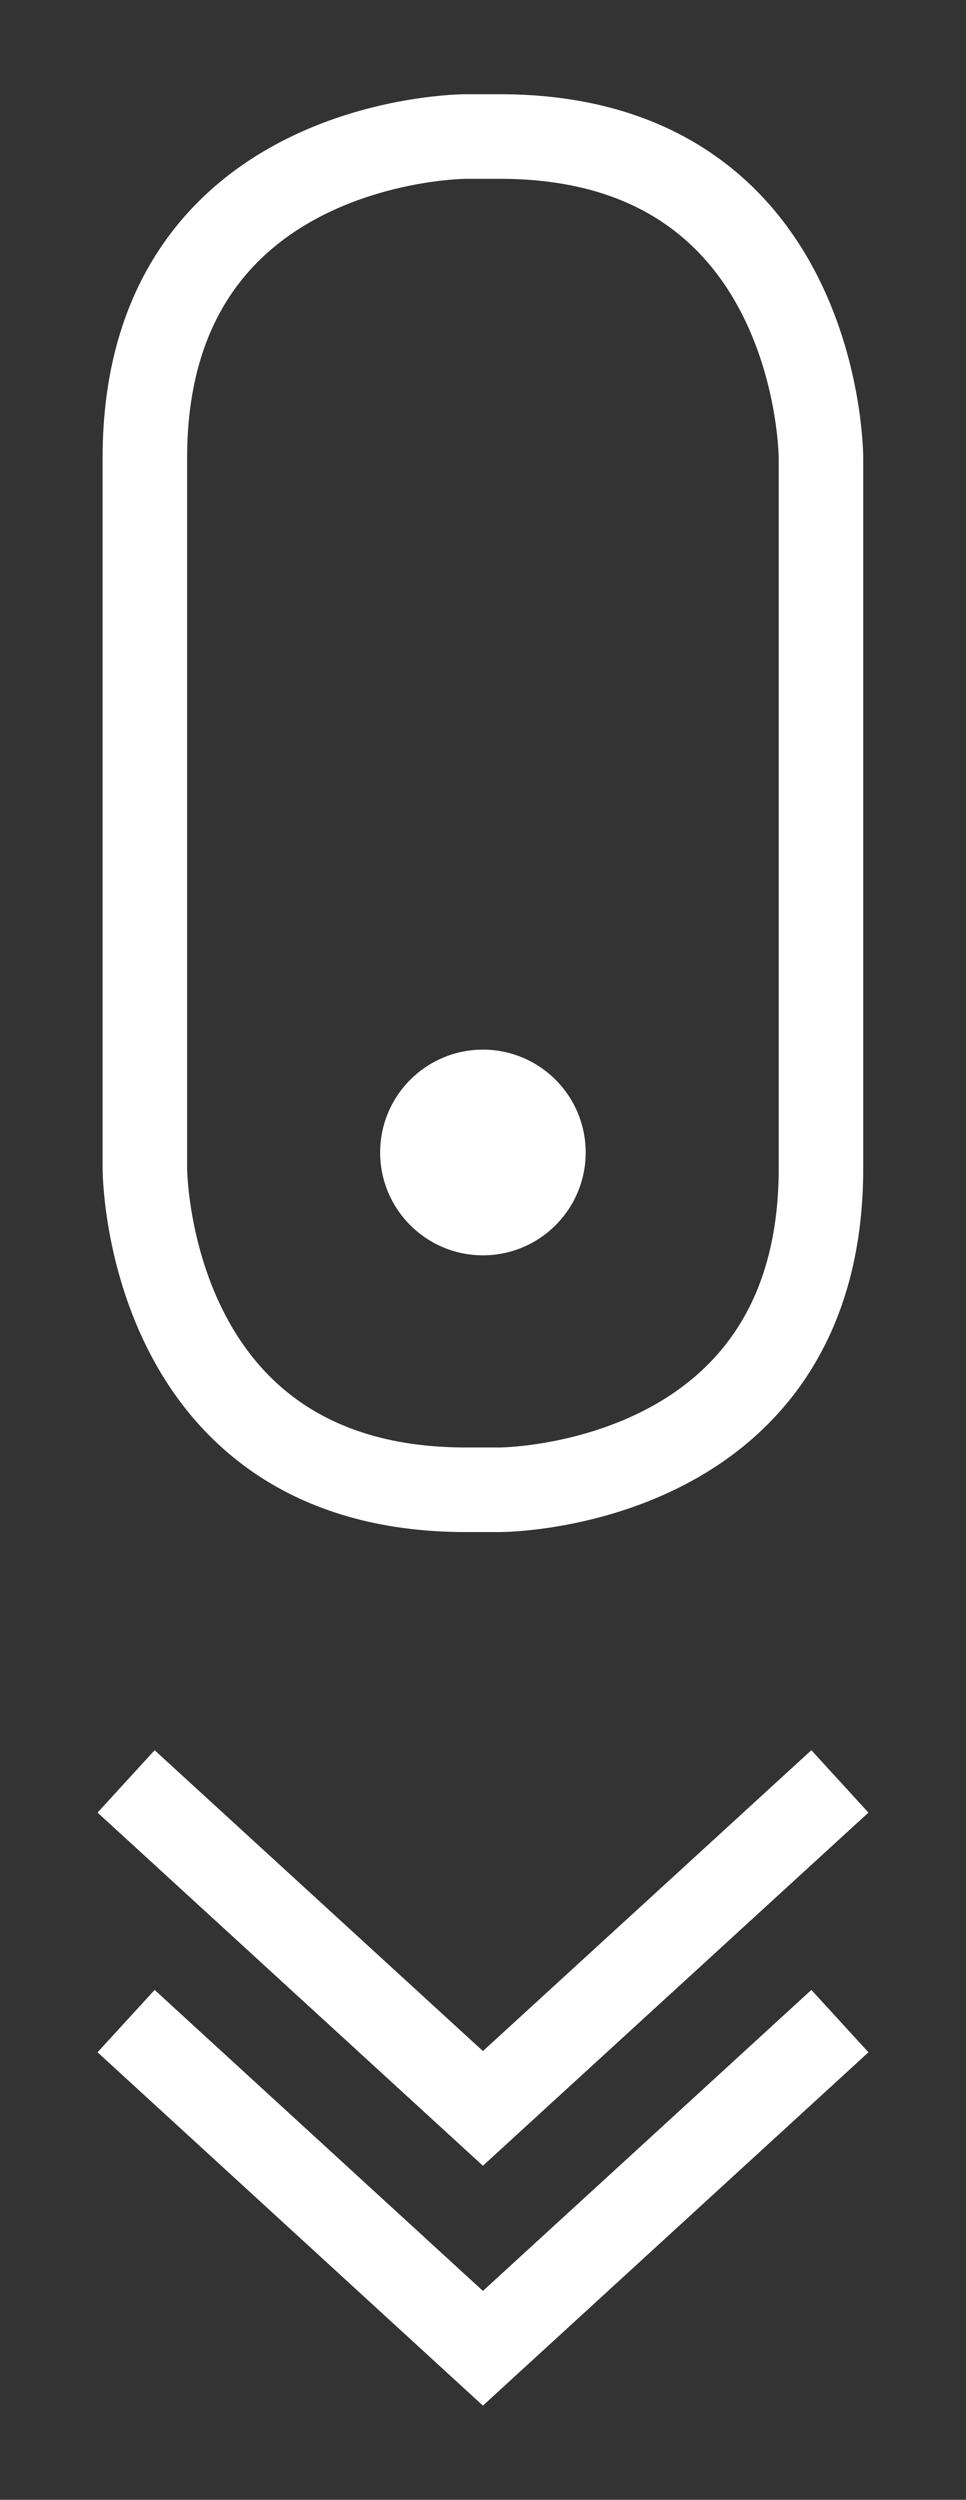
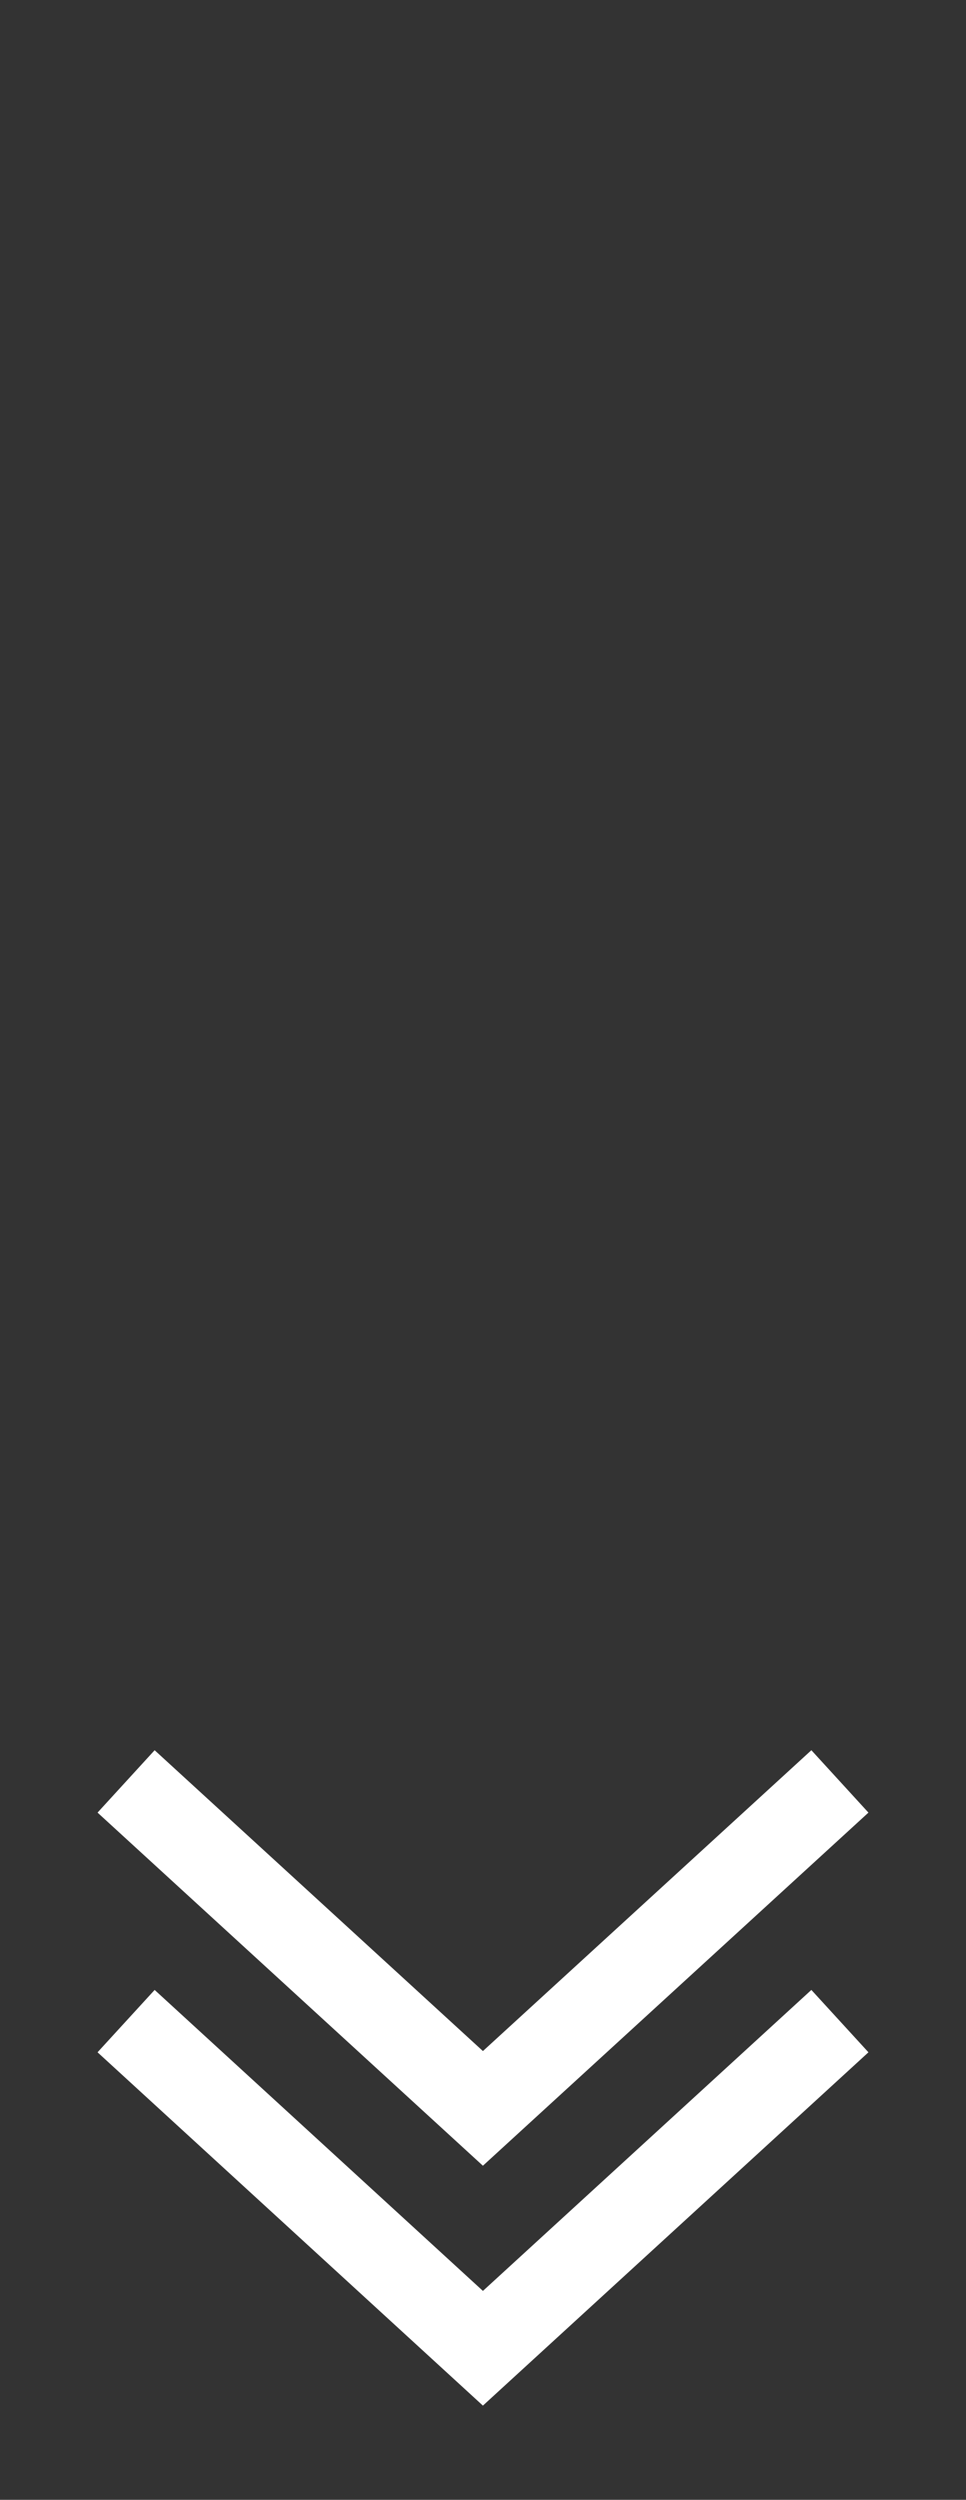
<svg xmlns="http://www.w3.org/2000/svg" id="Layer_1" data-name="Layer 1" viewBox="0 0 57.15 147.78">
  <rect x="0" y="0" width="57.15" height="147.78" fill="#333333" stroke="none" />
  <defs>
    <clipPath id="clip-path">
      <rect x="5.77" y="5.57" width="45.61" height="136.64" style="fill: none" />
    </clipPath>
  </defs>
  <title>scroll_icon</title>
  <g style="clip-path: url(#clip-path)">
-     <path d="M27.57,8.07s-19,0-19,19v42s0,19,19,19h2s19,0,19-19v-42s0-19-19-19Z" style="fill: none;stroke: #fff;stroke-width: 5px" />
-     <path d="M28.57,73.71A5.58,5.58,0,1,0,23,68.13a5.58,5.58,0,0,0,5.58,5.58" style="fill: #fff" />
-     <circle cx="28.57" cy="68.13" r="5.58" style="fill: none;stroke: #fff" />
    <polyline points="7.46 105.31 28.57 124.64 49.69 105.31" style="fill: none;stroke: #fff;stroke-width: 5px" />
    <polyline points="7.46 119.48 28.57 138.82 49.69 119.48" style="fill: none;stroke: #fff;stroke-width: 5px" />
  </g>
</svg>